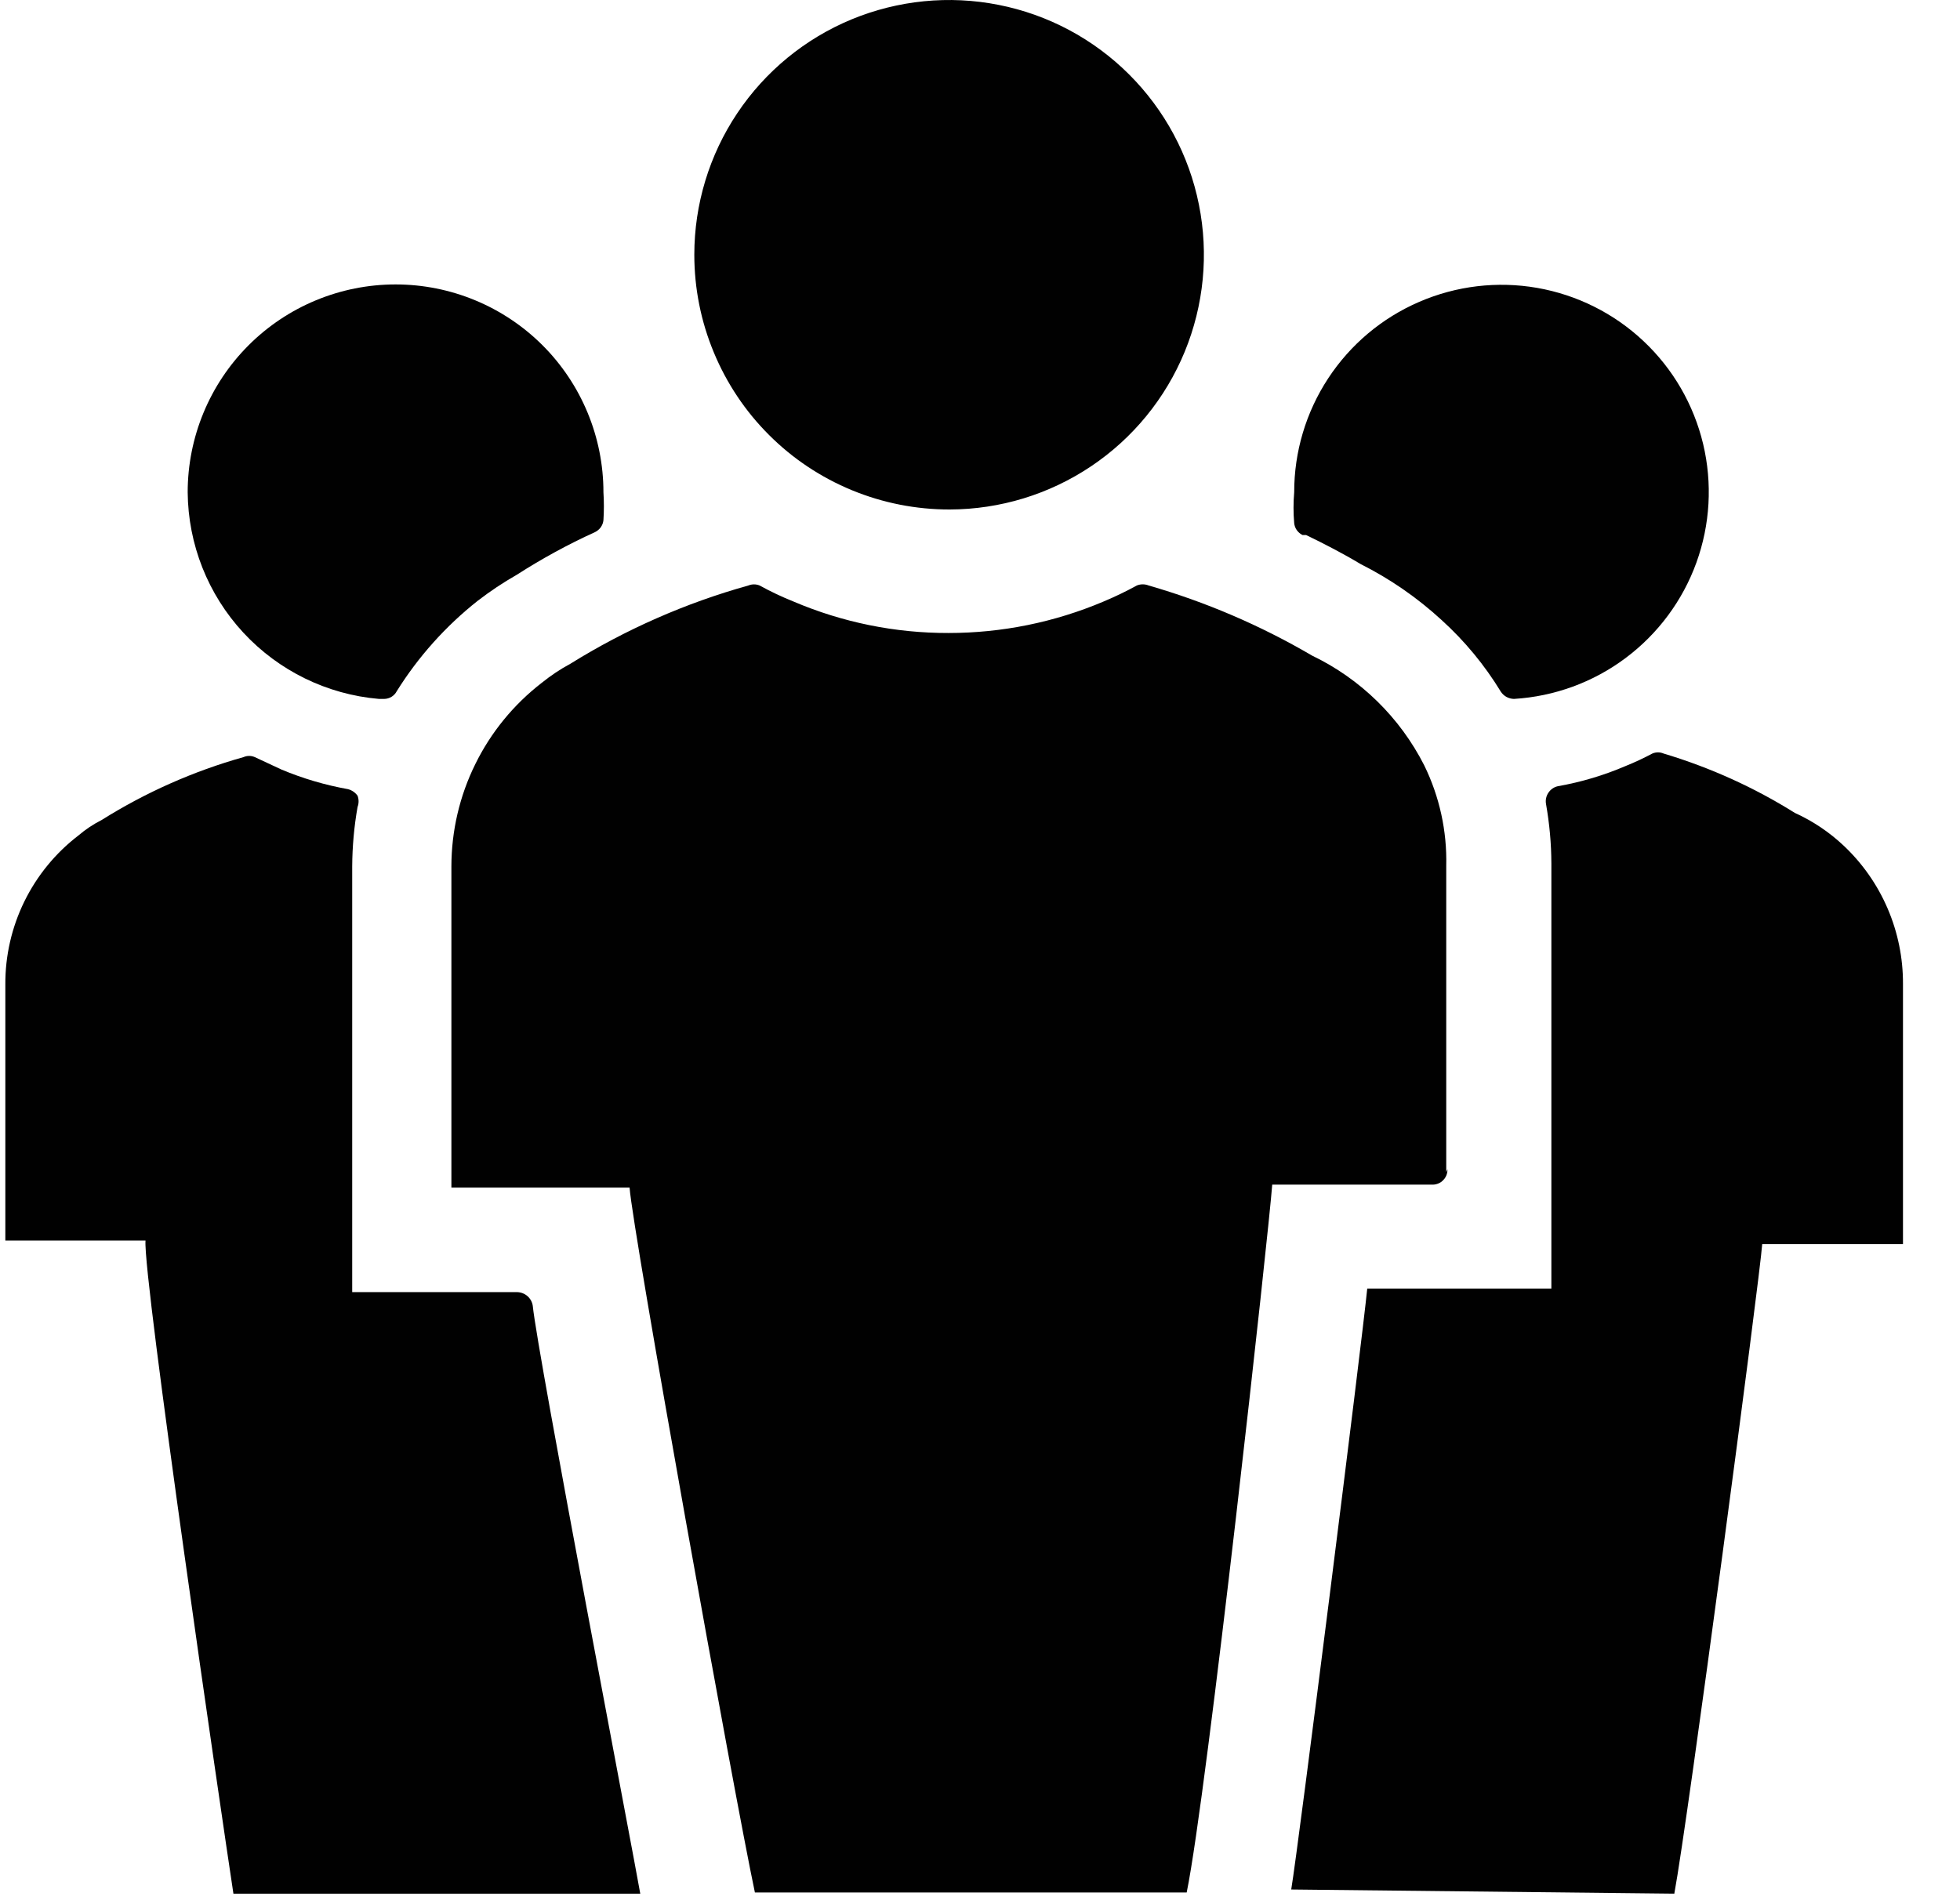
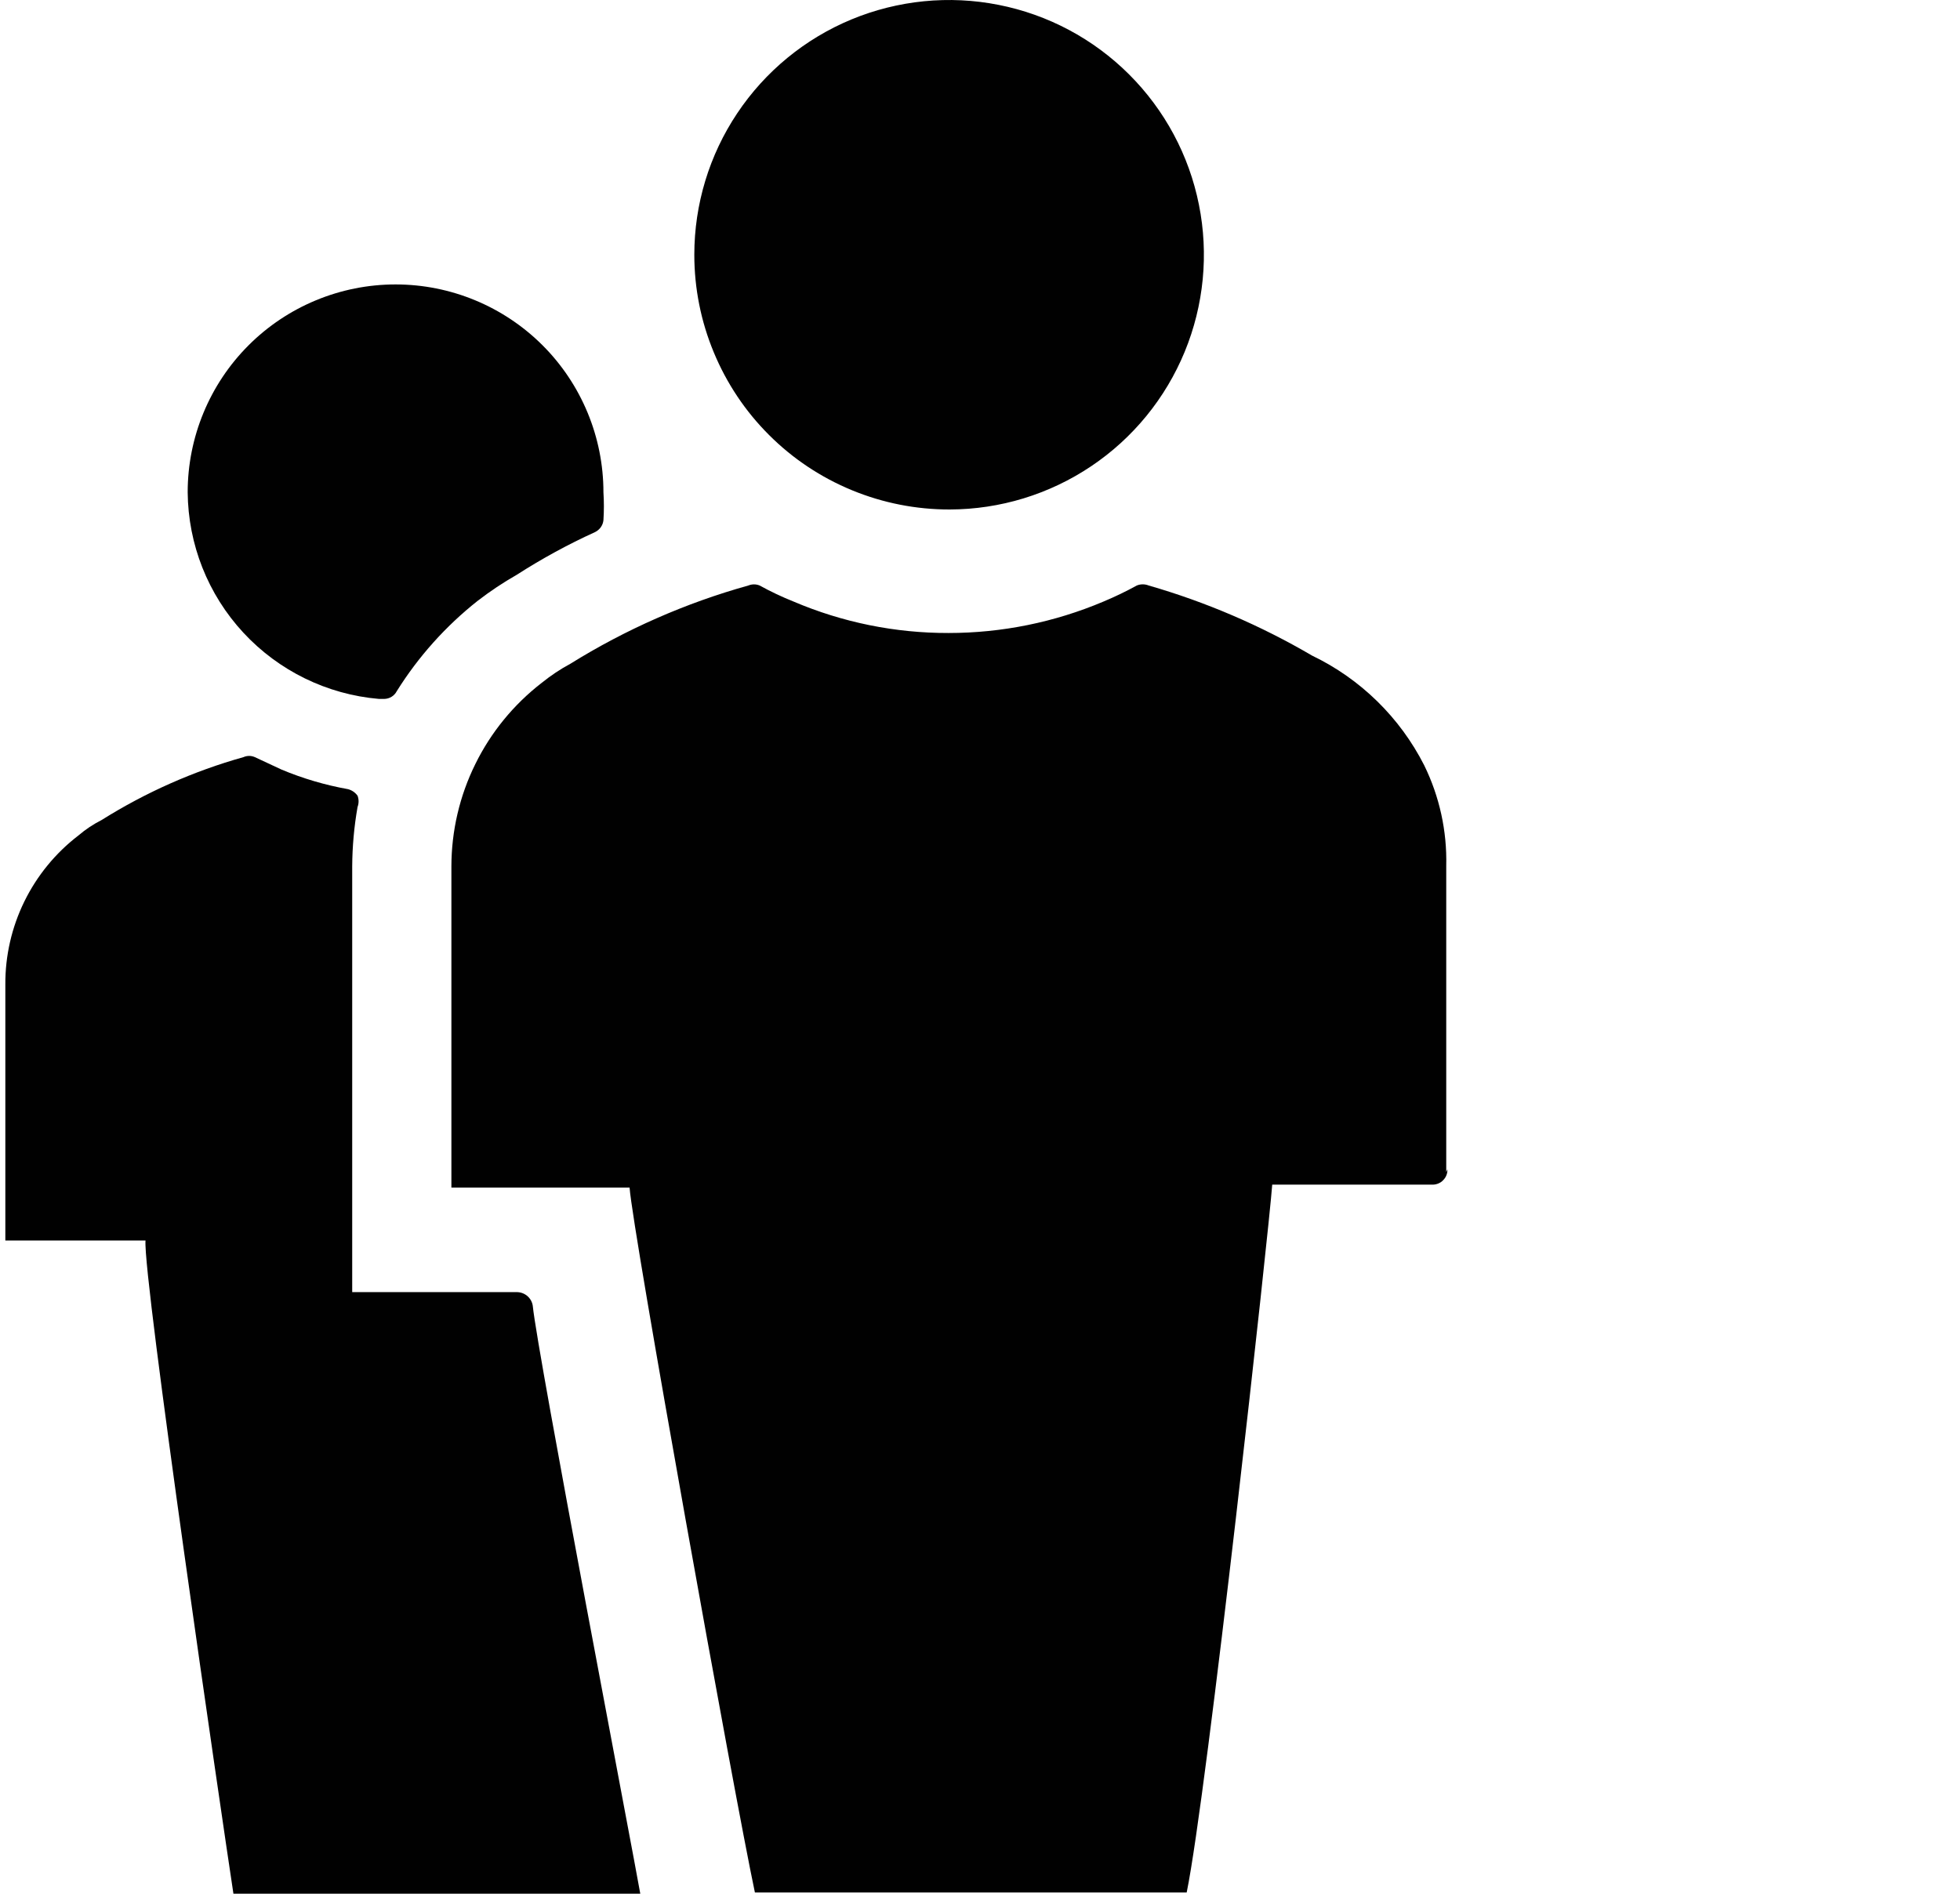
<svg xmlns="http://www.w3.org/2000/svg" width="33" height="32" viewBox="0 0 33 32" fill="none">
  <g clip-path="url(#clip0_188_229)">
    <path d="M15.99 8.58C16.838 8.578 17.666 8.325 18.371 7.852C19.075 7.38 19.623 6.709 19.946 5.925C20.269 5.141 20.353 4.278 20.186 3.447C20.02 2.615 19.61 1.852 19.01 1.253C18.41 0.654 17.645 0.246 16.813 0.082C15.981 -0.083 15.119 0.003 14.336 0.327C13.553 0.652 12.883 1.202 12.412 1.908C11.941 2.613 11.69 3.442 11.69 4.29C11.69 4.854 11.801 5.413 12.018 5.934C12.234 6.455 12.55 6.929 12.95 7.327C13.349 7.726 13.823 8.041 14.345 8.256C14.867 8.471 15.426 8.581 15.99 8.58V8.58Z" fill="#010101" />
    <path d="M6.47 11.77C6.513 11.769 6.556 11.757 6.593 11.734C6.63 11.711 6.66 11.679 6.68 11.64C7.043 11.059 7.503 10.545 8.04 10.12C8.25 9.958 8.47 9.811 8.7 9.68C9.122 9.409 9.563 9.168 10.02 8.96C10.058 8.941 10.091 8.913 10.116 8.878C10.14 8.843 10.156 8.803 10.16 8.76C10.17 8.604 10.17 8.447 10.16 8.29C10.16 7.362 9.791 6.471 9.135 5.815C8.478 5.159 7.588 4.79 6.66 4.79C5.732 4.79 4.841 5.159 4.185 5.815C3.529 6.471 3.16 7.362 3.16 8.29C3.167 9.167 3.501 10.01 4.096 10.653C4.692 11.297 5.506 11.695 6.38 11.77H6.47Z" fill="#010101" />
    <path d="M24.35 19.74V14.58C24.364 13.995 24.237 13.416 23.98 12.89C23.57 12.082 22.906 11.432 22.09 11.04C21.226 10.534 20.302 10.137 19.34 9.86C19.276 9.834 19.204 9.834 19.14 9.86C18.959 9.96 18.771 10.05 18.58 10.13C17.755 10.48 16.867 10.66 15.97 10.66C15.073 10.662 14.185 10.482 13.36 10.13C13.165 10.052 12.974 9.962 12.79 9.86C12.729 9.835 12.661 9.835 12.6 9.86C11.543 10.155 10.532 10.6 9.6 11.18C9.43 11.271 9.27 11.379 9.12 11.5C8.648 11.865 8.265 12.333 8.002 12.869C7.738 13.404 7.601 13.993 7.6 14.59V20H10.6C10.65 20.72 12.36 30.22 12.71 31.87H19.98C20.32 30.22 21.37 20.67 21.42 19.95H24.12C24.154 19.95 24.187 19.943 24.218 19.93C24.249 19.917 24.277 19.898 24.3 19.873C24.324 19.849 24.342 19.82 24.354 19.789C24.366 19.757 24.372 19.724 24.37 19.69L24.35 19.74Z" fill="#010101" />
-     <path d="M21.99 9.01C22.3 9.16 22.61 9.32 22.91 9.5C23.405 9.749 23.862 10.065 24.27 10.44C24.66 10.793 24.997 11.201 25.27 11.65C25.294 11.686 25.327 11.716 25.365 11.737C25.404 11.758 25.447 11.769 25.49 11.77V11.77C26.17 11.729 26.824 11.49 27.369 11.082C27.915 10.674 28.33 10.115 28.562 9.474C28.794 8.833 28.833 8.139 28.675 7.476C28.516 6.813 28.168 6.211 27.671 5.744C27.175 5.277 26.553 4.966 25.881 4.848C25.21 4.731 24.519 4.813 23.894 5.084C23.268 5.354 22.736 5.802 22.362 6.372C21.988 6.942 21.789 7.609 21.79 8.29C21.775 8.463 21.775 8.637 21.79 8.81C21.794 8.852 21.809 8.893 21.834 8.928C21.859 8.963 21.892 8.991 21.93 9.01H21.99Z" fill="#010101" />
    <path d="M3.93 31.89H10.78C10.67 31.25 9.05 22.8 8.97 21.99C8.961 21.927 8.929 21.87 8.882 21.828C8.834 21.786 8.773 21.762 8.71 21.76H5.93V14.59C5.932 14.255 5.962 13.92 6.02 13.59C6.043 13.529 6.043 13.461 6.02 13.4C5.981 13.346 5.924 13.307 5.86 13.29C5.476 13.221 5.1 13.111 4.74 12.96L4.29 12.75C4.26 12.737 4.228 12.73 4.195 12.73C4.162 12.73 4.13 12.737 4.1 12.75C3.257 12.987 2.452 13.344 1.71 13.81C1.57 13.881 1.439 13.968 1.32 14.07C0.935 14.365 0.624 14.745 0.41 15.181C0.197 15.616 0.087 16.095 0.09 16.58V20.89H2.45C2.4 21.48 3.74 30.64 3.93 31.89Z" fill="#010101" />
-     <path d="M28.19 31.89C28.42 30.66 29.63 21.52 29.67 20.95H32.04V16.57C32.042 16.134 31.954 15.702 31.782 15.301C31.61 14.9 31.358 14.539 31.04 14.24V14.24C30.799 14.013 30.522 13.827 30.22 13.69C29.532 13.259 28.788 12.923 28.01 12.69C27.98 12.677 27.948 12.67 27.915 12.67C27.882 12.67 27.85 12.677 27.82 12.69C27.674 12.768 27.524 12.838 27.37 12.9C27.004 13.057 26.622 13.171 26.23 13.24C26.164 13.254 26.107 13.294 26.07 13.35C26.032 13.406 26.018 13.474 26.03 13.54C26.088 13.87 26.119 14.205 26.12 14.54V21.7H23.02C22.93 22.61 21.86 31.11 21.74 31.82L28.19 31.89Z" fill="#010101" />
  </g>
  <defs>
    <clipPath id="clip0_188_229">
      <rect width="32.04" height="31.92" fill="white" />
    </clipPath>
  </defs>
</svg>